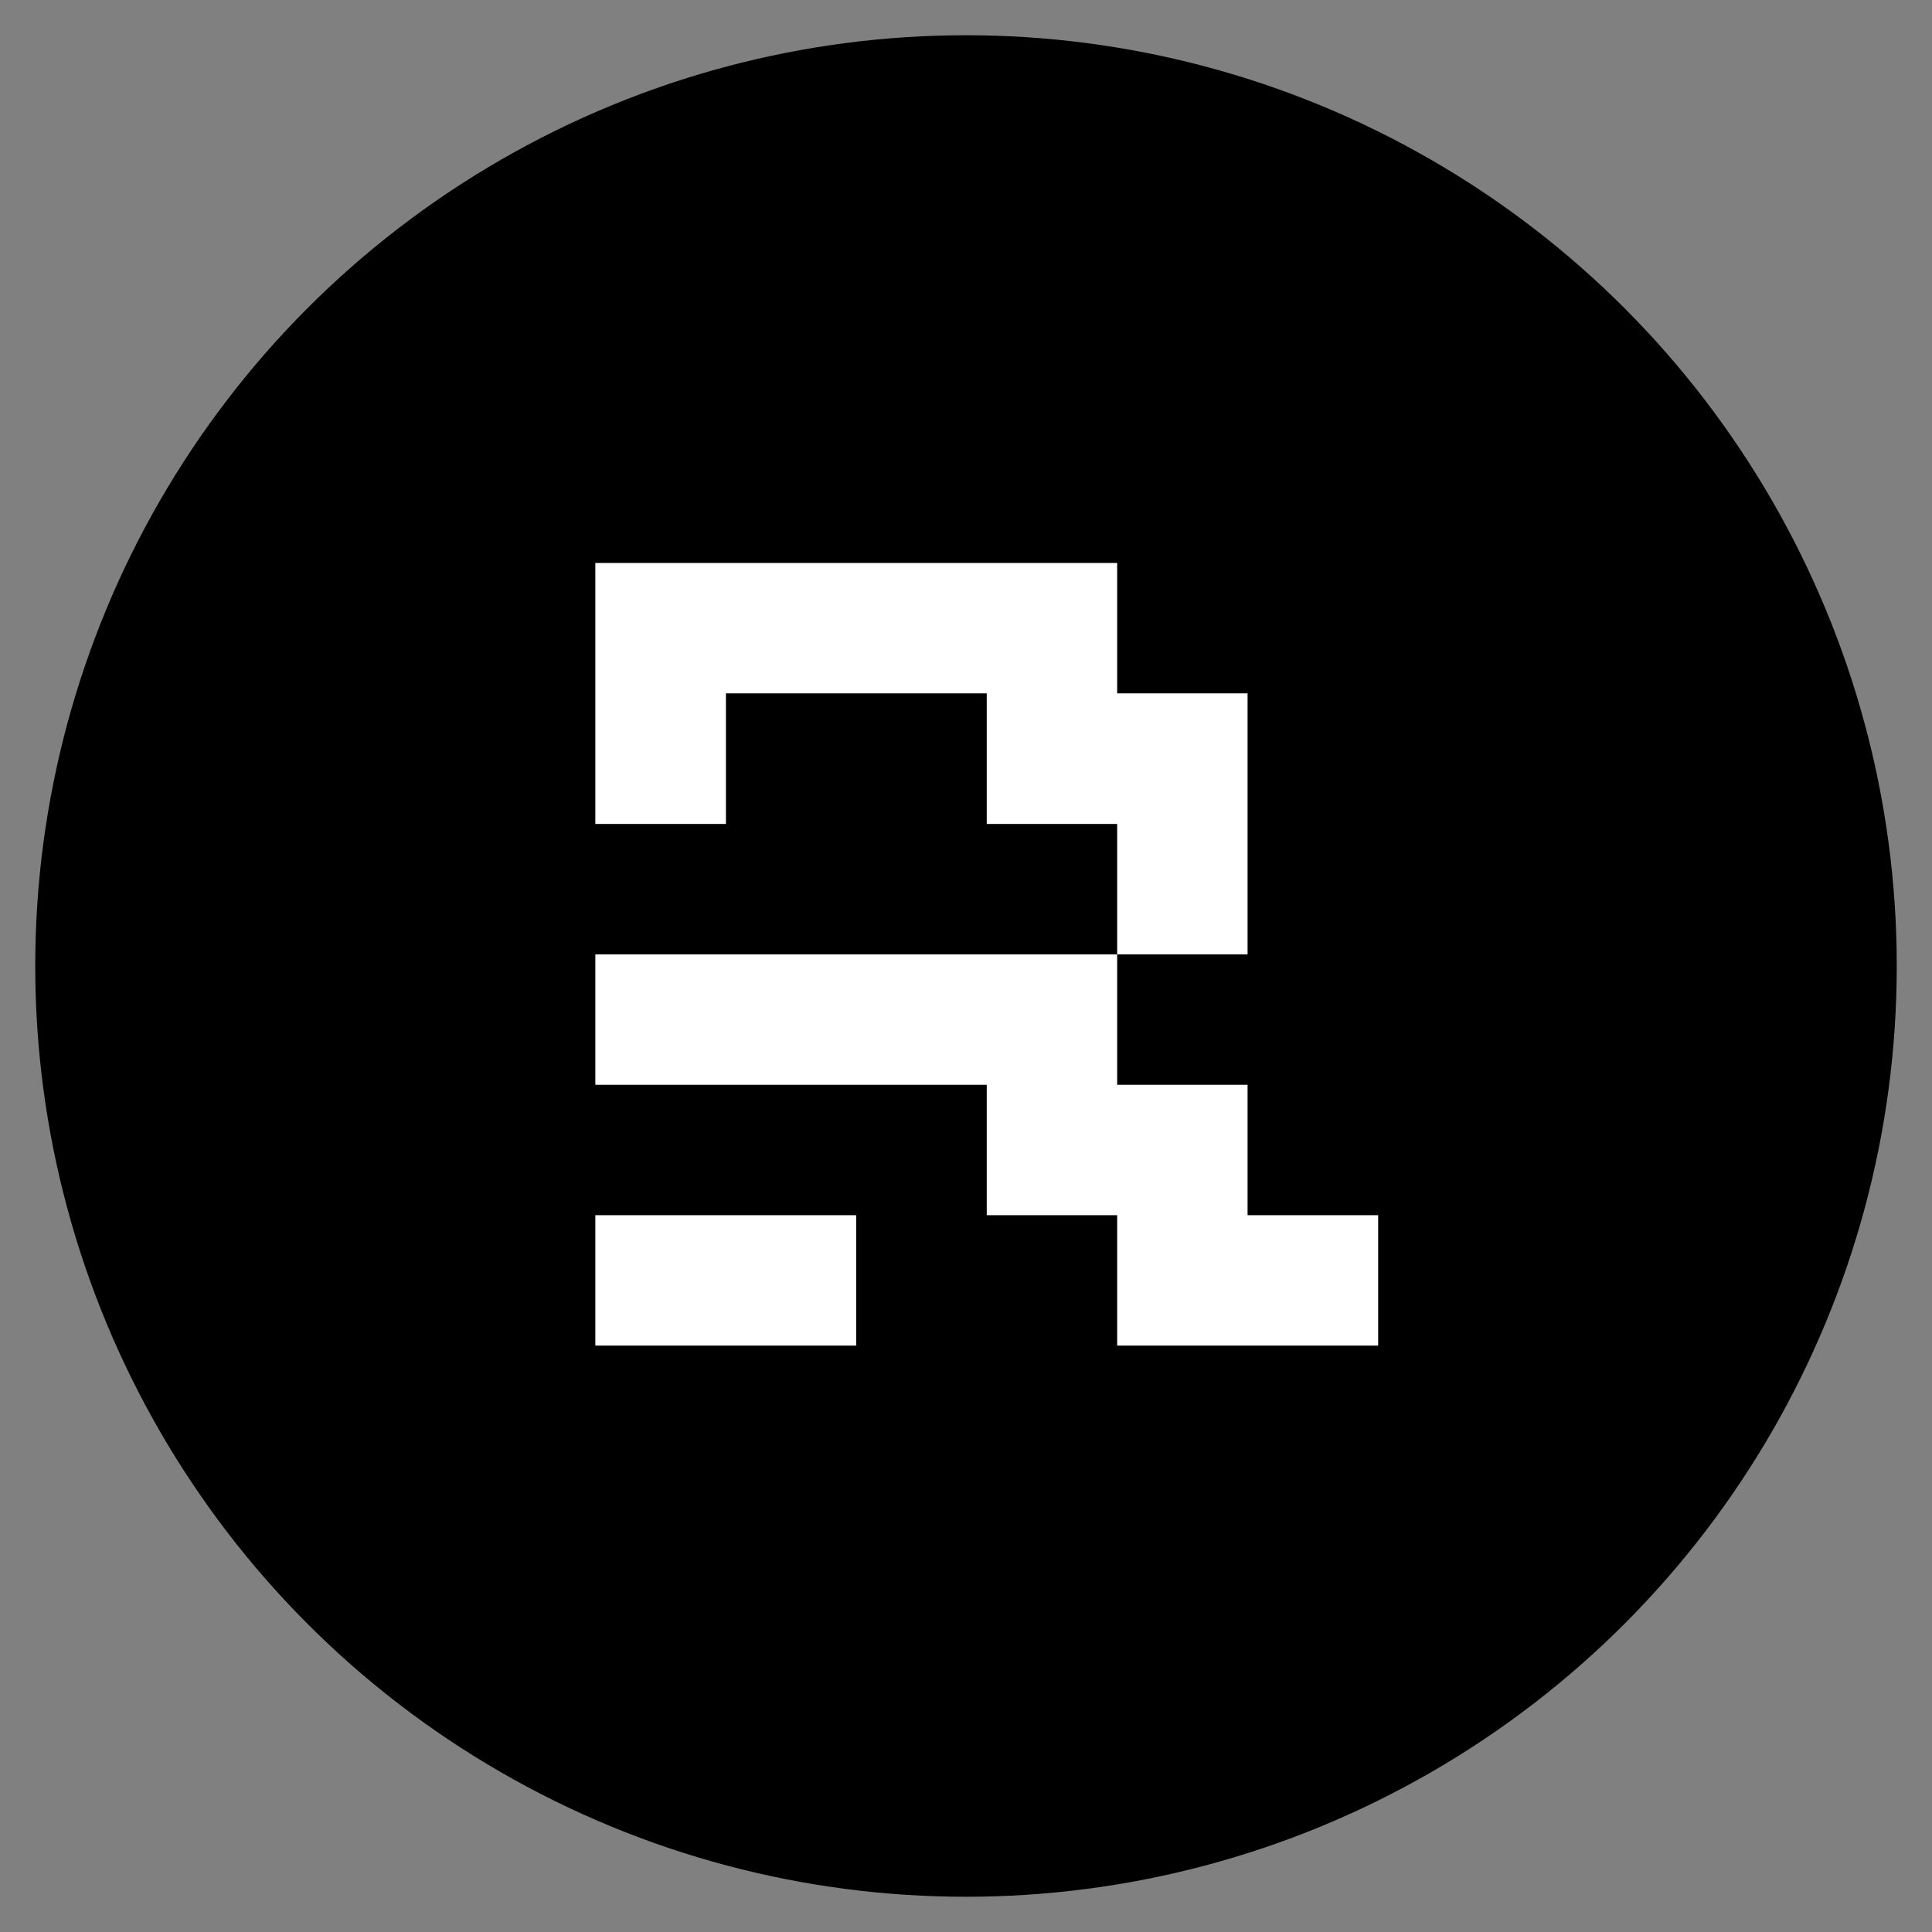
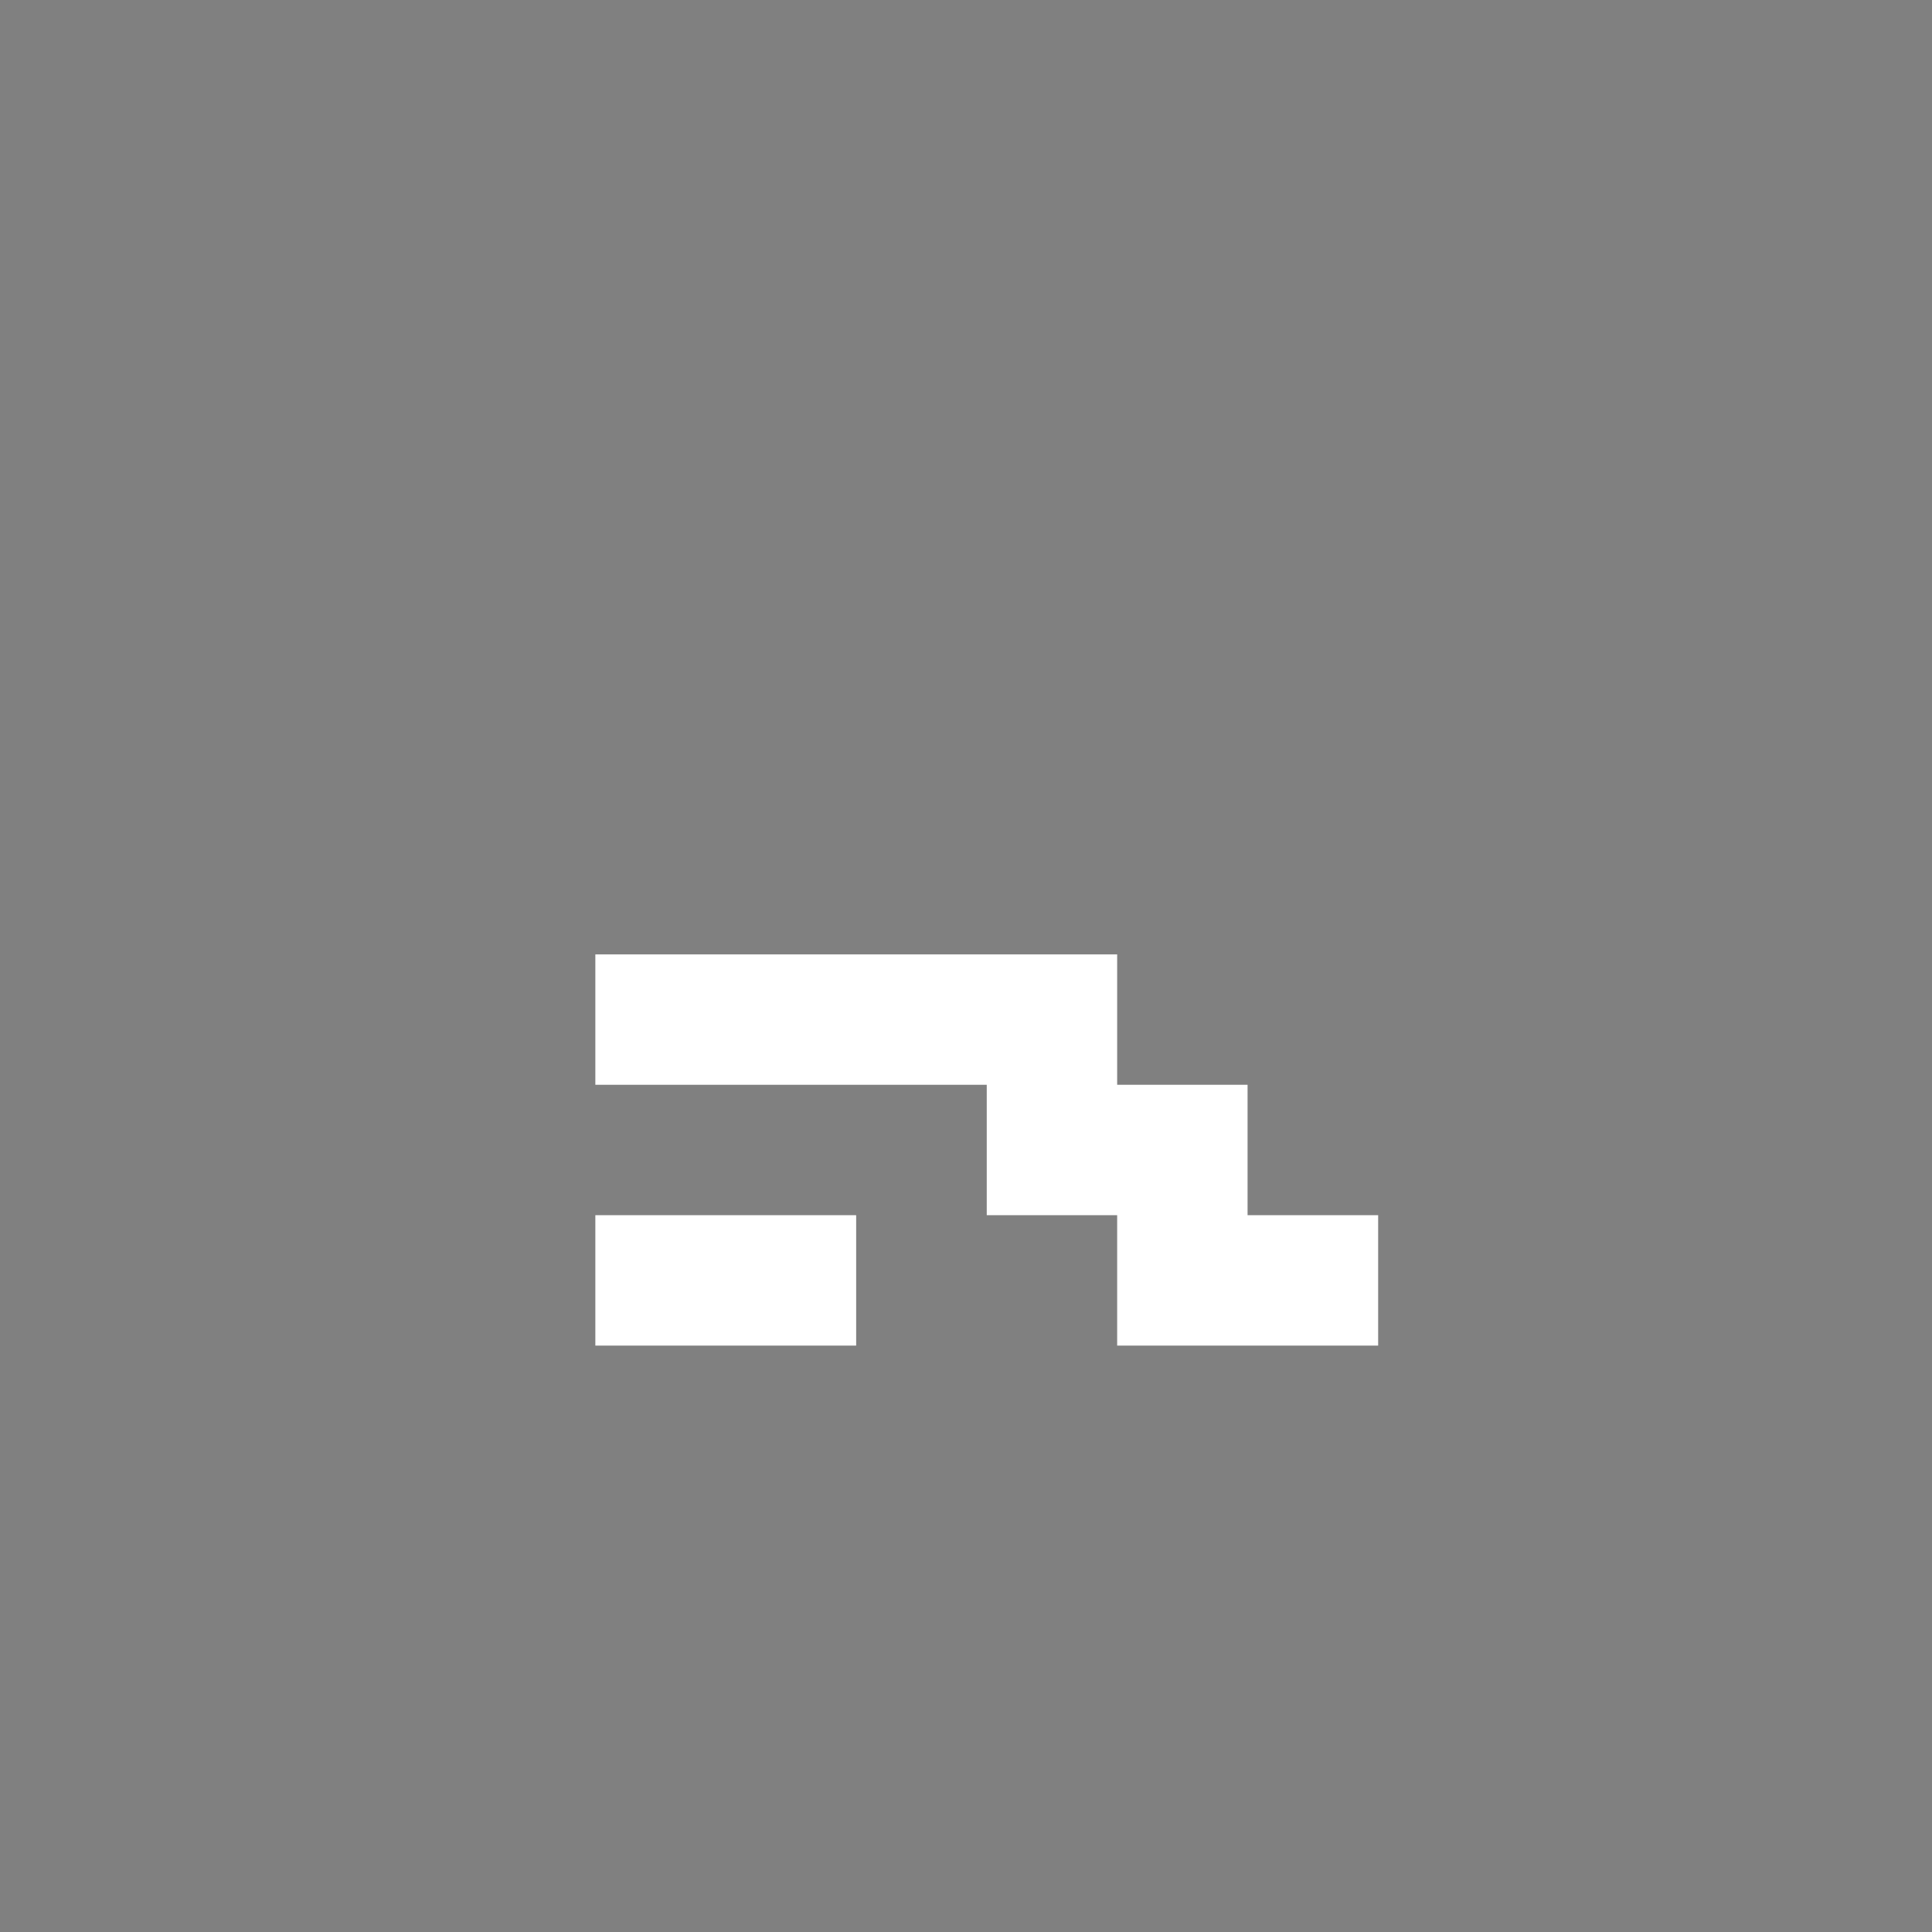
<svg xmlns="http://www.w3.org/2000/svg" viewBox="0 0 1080 1080" version="1.1" id="Camada_1">
  <rect x="0" y="0" width="1080" height="1080" fill="#808080" stroke="none" />
  <defs>
    <style>
      .st0 {
        fill: #fff;
      }
    </style>
  </defs>
-   <circle r="520.3" cy="540" cx="540" />
  <g>
    <rect height="72.9" width="145.8" y="679.3" x="332.8" class="st0" />
-     <polygon points="697.4 533.5 624.5 533.5 624.5 460.6 551.6 460.6 551.6 387.6 405.8 387.6 405.8 460.6 332.8 460.6 332.8 314.7 624.5 314.7 624.5 387.6 697.4 387.6 697.4 533.5" class="st0" />
    <polygon points="770.4 679.3 770.4 752.2 624.5 752.2 624.5 679.3 551.6 679.3 551.6 606.4 332.8 606.4 332.8 533.5 624.5 533.5 624.5 606.4 697.4 606.4 697.4 679.3 770.4 679.3" class="st0" />
  </g>
</svg>